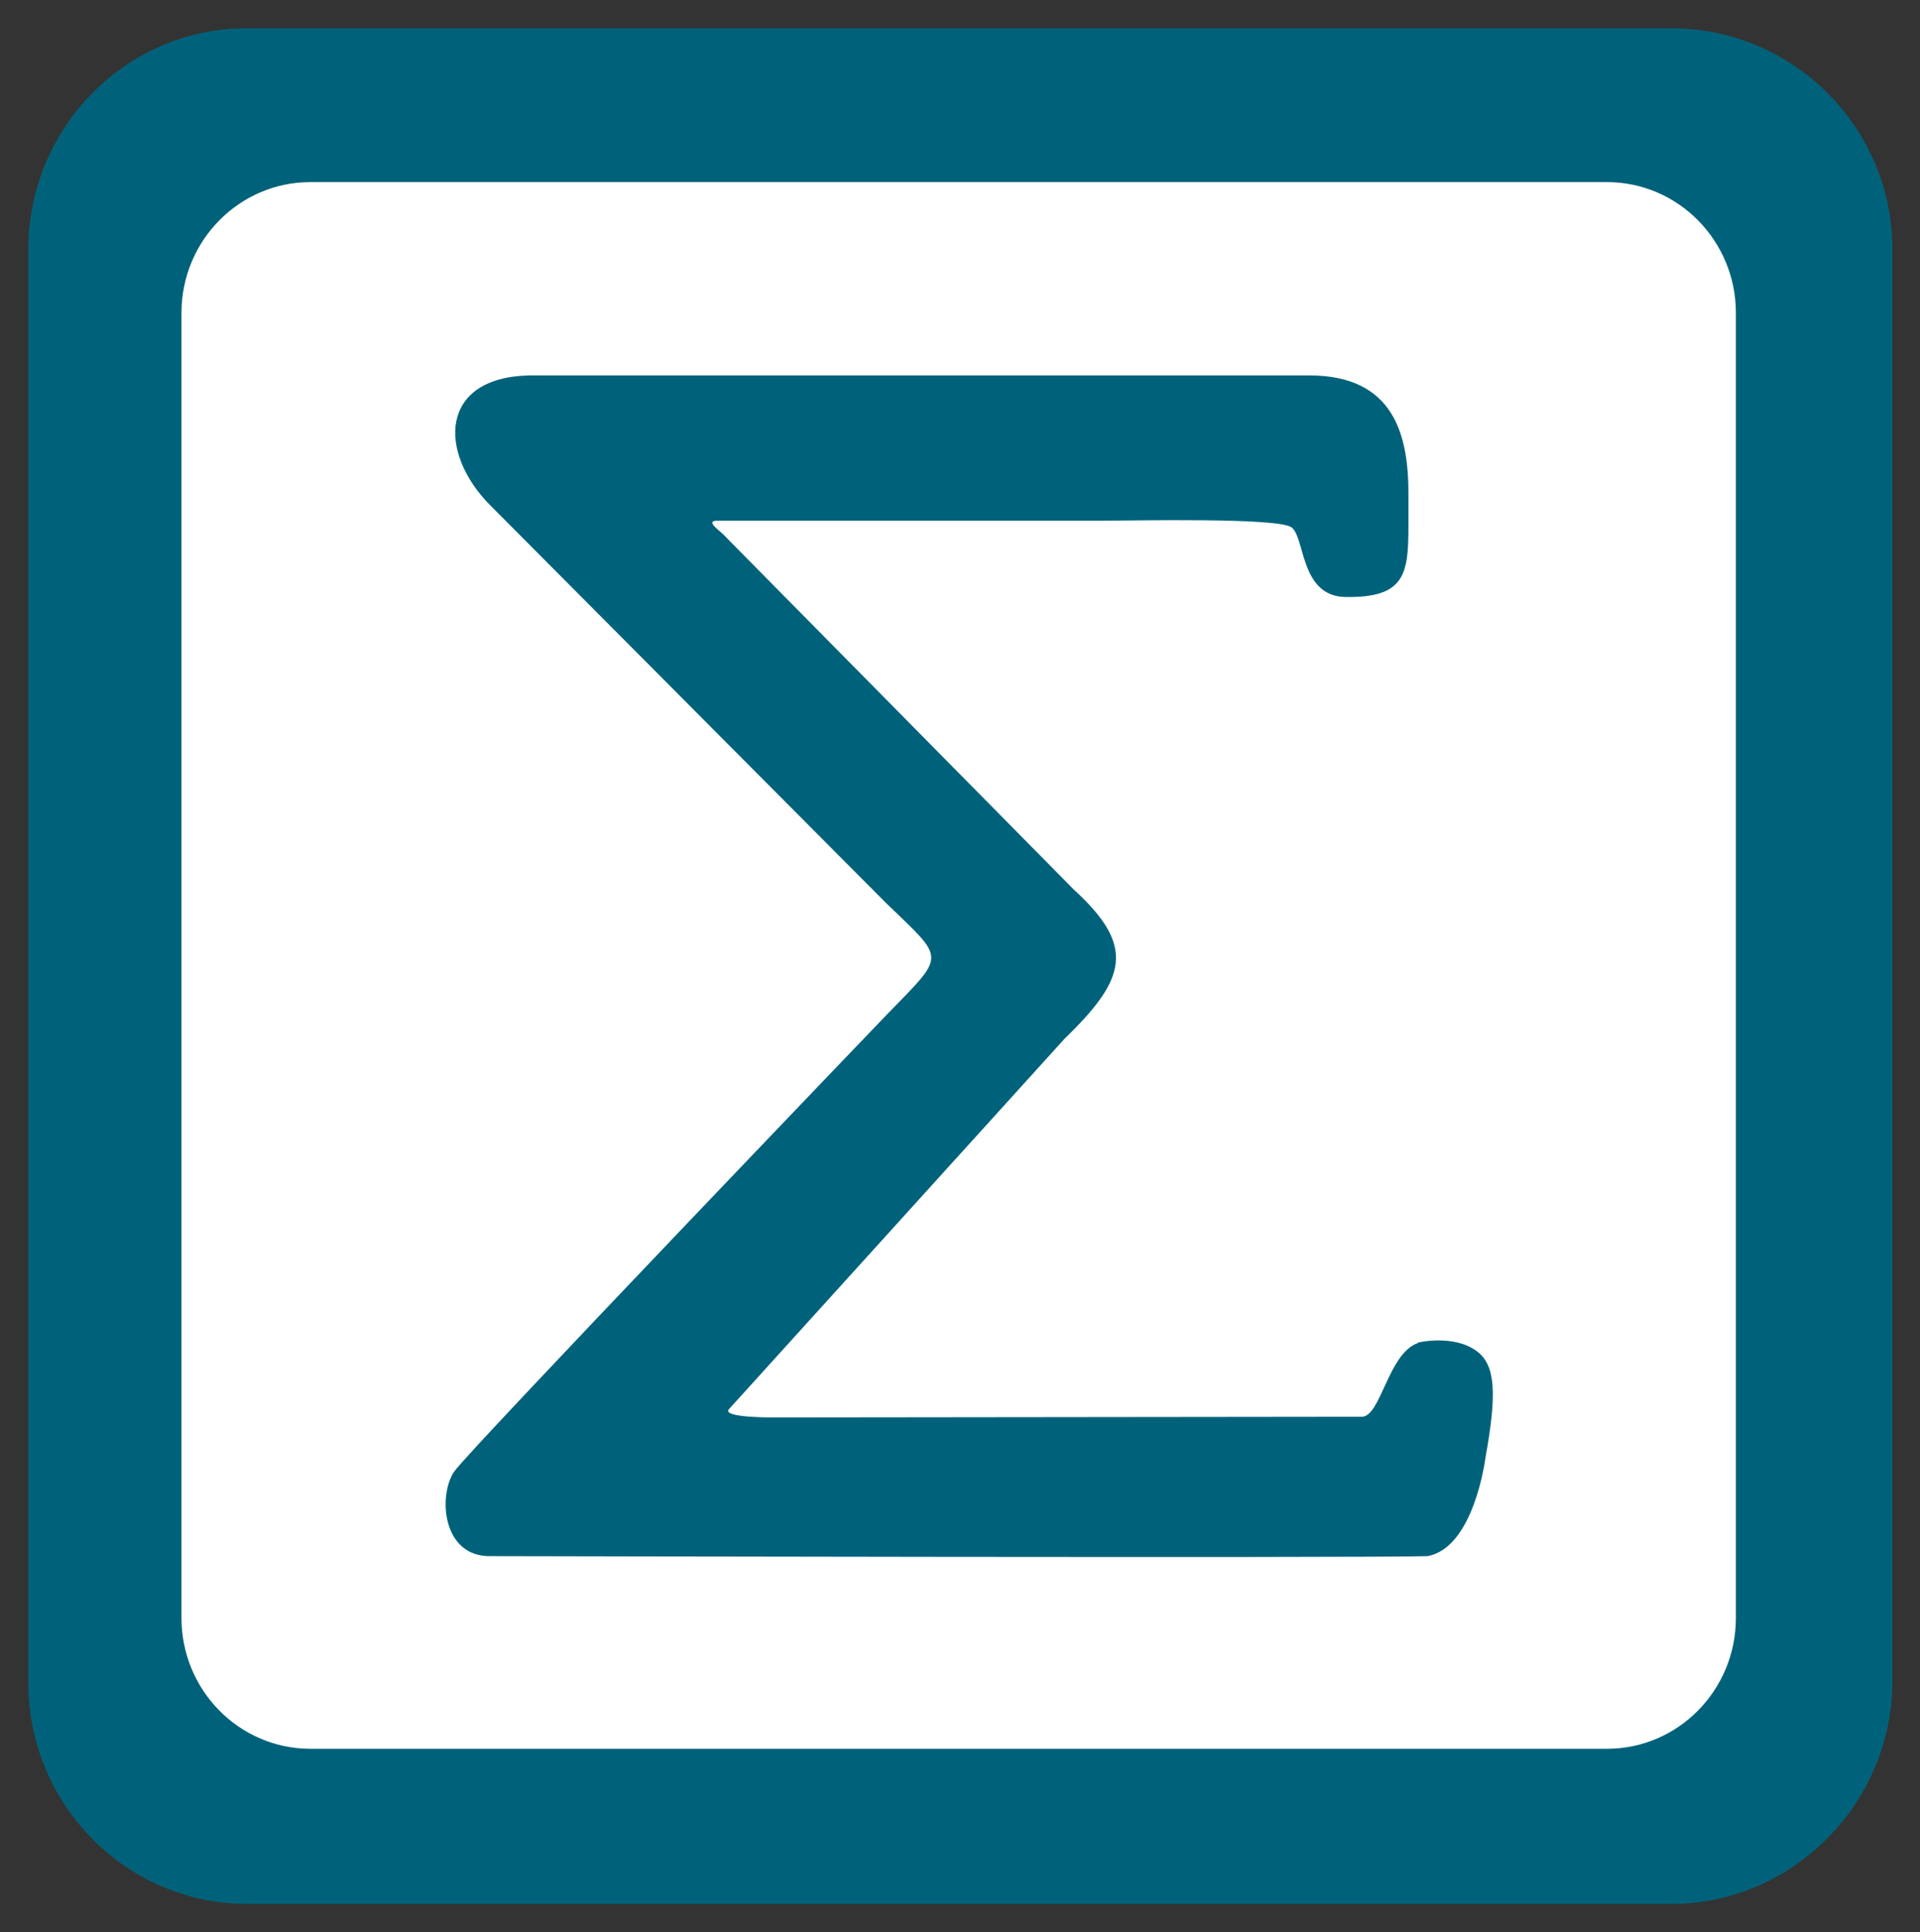
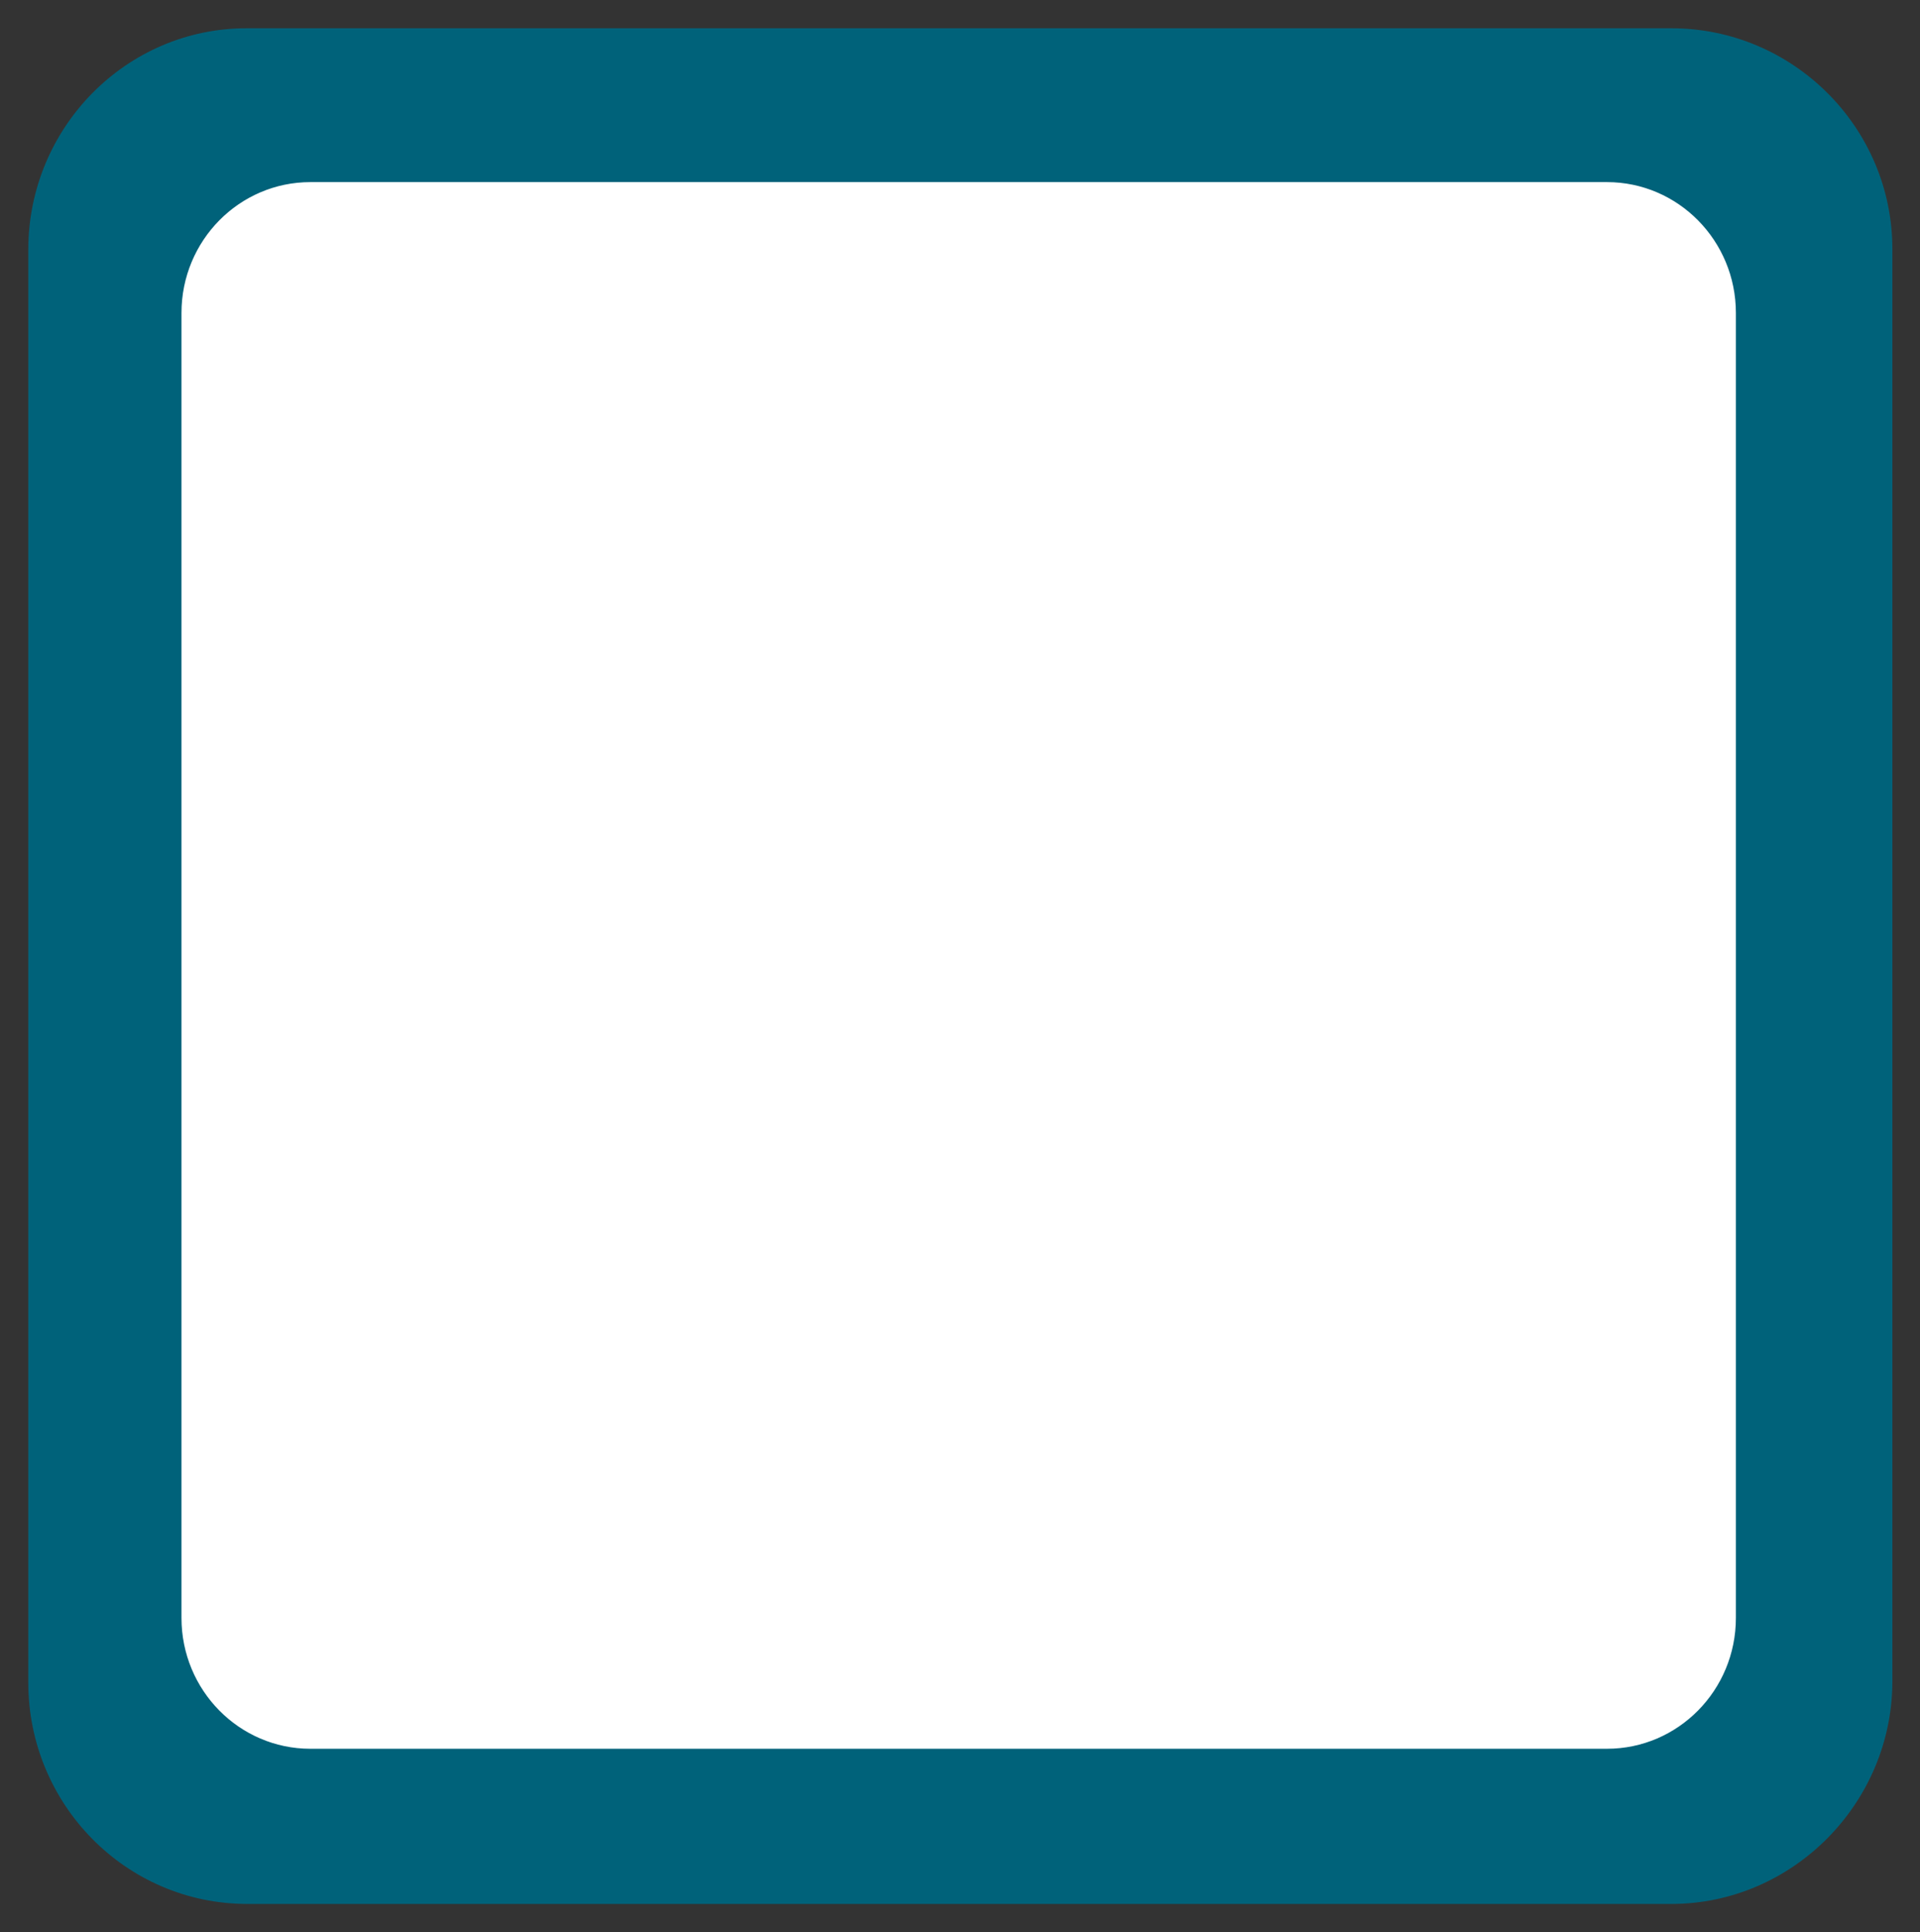
<svg xmlns="http://www.w3.org/2000/svg" id="Ebene_1" version="1.1" viewBox="0 0 292 293.9">
  <rect x="0" y="0" width="292" height="293.9" fill="#333333" stroke="none" />
  <defs>
    <style>
      .st0 {
        fill: #00627a;
      }

      .st1 {
        fill: #fff;
      }
    </style>
  </defs>
  <rect class="st1" x="23.4" y="19.4" width="246.8" height="254.1" />
  <g>
    <path class="st0" d="M254.1,4.3H37.5C19.2,4.3,4.3,19.4,4.3,38v217.9c0,18.6,14.9,33.7,33.3,33.7h216.6c18.4,0,33.6-15.3,33.6-33.9V37.9c0-18.6-15.2-33.6-33.6-33.6M264,246.1c0,11-8.8,19.9-19.6,19.9H47.2c-10.8,0-19.6-8.9-19.6-19.9V47.6c0-11,8.8-19.9,19.6-19.9h197.2c10.8,0,19.6,8.9,19.6,19.9v198.5Z" />
-     <path class="st0" d="M215.6,204.3c-4.5,1.6-5.6,11.2-8.5,11.2s-89.2.1-89.2.1c0,0-8.4.1-7-1.3l51-56.3c9.5-9.2,10.8-14.1,1.4-22.7l-52.9-53.6c-.6-.8-3.4-2.5-1.3-2.5h58.1c5.6,0,27-.5,29.2,1,2.1,1.5,1.3,10.4,8.1,10.6,9.2.2,9.7-3.5,9.7-10.8v-4.9c0-8.8-2.1-18-15.1-18h-118.6c-13.7.3-13.9,11.7-6,19.7l60.3,60.6c9.1,8.8,9.1,7.6,0,17,0,0-63.3,66-65.7,69.4-2.5,3.6-1.9,13.1,5.6,12.9,1.9,0,132.8.3,142.4,0,7.1-1.3,8.8-14.9,8.8-14.9,1.8-9.9,1.5-14.1-1.2-16.2-3.5-2.7-9-1.4-9-1.4" />
  </g>
</svg>